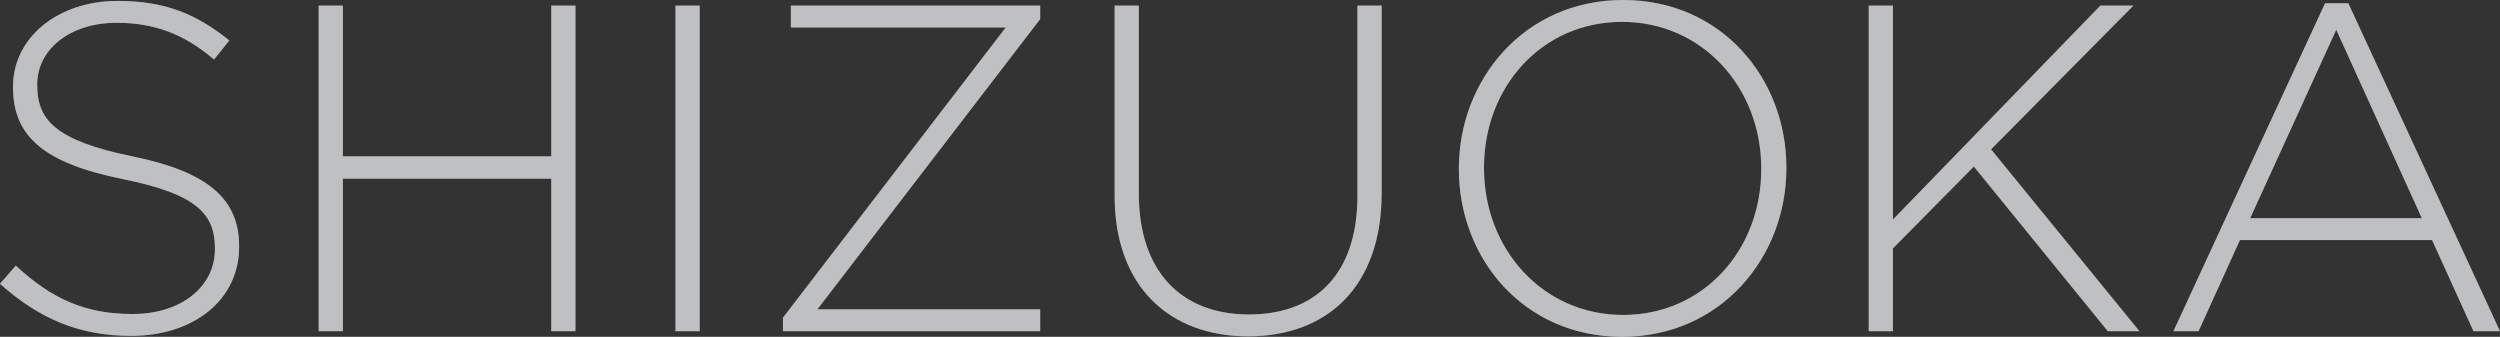
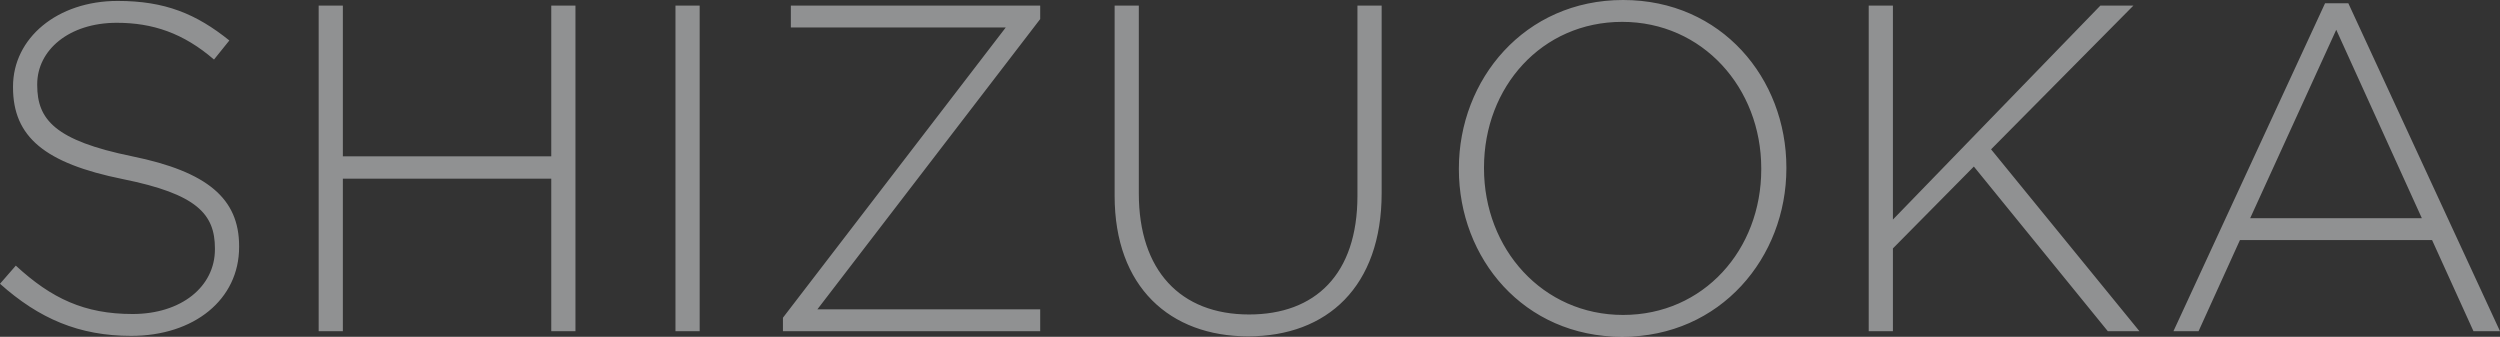
<svg xmlns="http://www.w3.org/2000/svg" width="698.62" height="94.12" viewBox="0 0 698.62 94.12">
  <rect x="0" y="0" width="698.62" height="94.12" fill="#333333" stroke="none" />
  <g id="Group_18523" data-name="Group 18523" transform="translate(-51.665 -368.444)">
    <path id="Path_11203" data-name="Path 11203" d="M-311.675,1.3c17.55,0,30.16-10.14,30.16-24.83v-.26c0-13.26-8.84-20.8-29.9-25.09-21.58-4.42-26.52-10.27-26.52-19.89v-.26c0-9.49,8.84-17.16,22.23-17.16,10.01,0,18.59,2.86,27.17,10.27l4.29-5.33c-9.23-7.41-17.94-11.05-31.2-11.05-16.9,0-29.25,10.4-29.25,23.92v.26c0,13.78,8.84,21.19,30.68,25.61,20.67,4.16,25.74,9.75,25.74,19.37v.26c0,10.4-9.36,18.07-23.01,18.07-13.39,0-22.62-4.29-32.63-13.52l-4.42,5.07C-337.415-3.51-326.235,1.3-311.675,1.3Zm52.39-1.3h6.76V-42.64h58.24V0h6.76V-91h-6.76v42.12h-58.24V-91h-6.76Zm99.71,0h6.76V-91h-6.76Zm30.03,0h71.89V-6.11h-62.27l62.27-81.12V-91h-69.68v6.11h60.06l-62.27,81.12Zm130,1.43c22.1,0,37.31-13.91,37.31-40.04V-91H31v53.17C31-15.86,19.175-4.68.715-4.68c-19.24,0-30.81-12.35-30.81-33.8V-91h-6.76v53.17C-36.855-12.35-21.385,1.43.455,1.43Zm104.52.13c27.56,0,45.89-22.23,45.89-47.06v-.26c0-24.83-18.07-46.8-45.63-46.8S59.345-70.33,59.345-45.5v.26C59.345-20.41,77.415,1.56,104.975,1.56Zm.26-6.11c-22.49,0-38.87-18.46-38.87-40.95v-.26c0-22.49,16.12-40.69,38.61-40.69s38.87,18.46,38.87,40.95v.26C143.845-22.75,127.725-4.55,105.235-4.55ZM173.875,0h6.76V-23.14l22.62-22.88L240.695,0h8.84l-41.47-50.83L247.845-91h-9.23l-57.98,59.8V-91h-6.76Zm85.15,0h7.02l11.57-25.48H331.3L342.875,0h7.41L307.9-91.65h-6.5Zm21.45-31.59,24.05-52.65,23.92,52.65Z" transform="translate(400 461.004)" fill="#ebecef" opacity="0.507" />
-     <path id="Path_11101" data-name="Path 11101" d="M-311.675,1.3c17.55,0,30.16-10.14,30.16-24.83v-.26c0-13.26-8.84-20.8-29.9-25.09-21.58-4.42-26.52-10.27-26.52-19.89v-.26c0-9.49,8.84-17.16,22.23-17.16,10.01,0,18.59,2.86,27.17,10.27l4.29-5.33c-9.23-7.41-17.94-11.05-31.2-11.05-16.9,0-29.25,10.4-29.25,23.92v.26c0,13.78,8.84,21.19,30.68,25.61,20.67,4.16,25.74,9.75,25.74,19.37v.26c0,10.4-9.36,18.07-23.01,18.07-13.39,0-22.62-4.29-32.63-13.52l-4.42,5.07C-337.415-3.51-326.235,1.3-311.675,1.3Zm52.39-1.3h6.76V-42.64h58.24V0h6.76V-91h-6.76v42.12h-58.24V-91h-6.76Zm99.71,0h6.76V-91h-6.76Zm30.03,0h71.89V-6.11h-62.27l62.27-81.12V-91h-69.68v6.11h60.06l-62.27,81.12Zm130,1.43c22.1,0,37.31-13.91,37.31-40.04V-91H31v53.17C31-15.86,19.175-4.68.715-4.68c-19.24,0-30.81-12.35-30.81-33.8V-91h-6.76v53.17C-36.855-12.35-21.385,1.43.455,1.43Zm104.52.13c27.56,0,45.89-22.23,45.89-47.06v-.26c0-24.83-18.07-46.8-45.63-46.8S59.345-70.33,59.345-45.5v.26C59.345-20.41,77.415,1.56,104.975,1.56Zm.26-6.11c-22.49,0-38.87-18.46-38.87-40.95v-.26c0-22.49,16.12-40.69,38.61-40.69s38.87,18.46,38.87,40.95v.26C143.845-22.75,127.725-4.55,105.235-4.55ZM173.875,0h6.76V-23.14l22.62-22.88L240.695,0h8.84l-41.47-50.83L247.845-91h-9.23l-57.98,59.8V-91h-6.76Zm85.15,0h7.02l11.57-25.48H331.3L342.875,0h7.41L307.9-91.65h-6.5Zm21.45-31.59,24.05-52.65,23.92,52.65Z" transform="translate(400 461.004)" fill="#ebecef" opacity="0.507" />
  </g>
</svg>